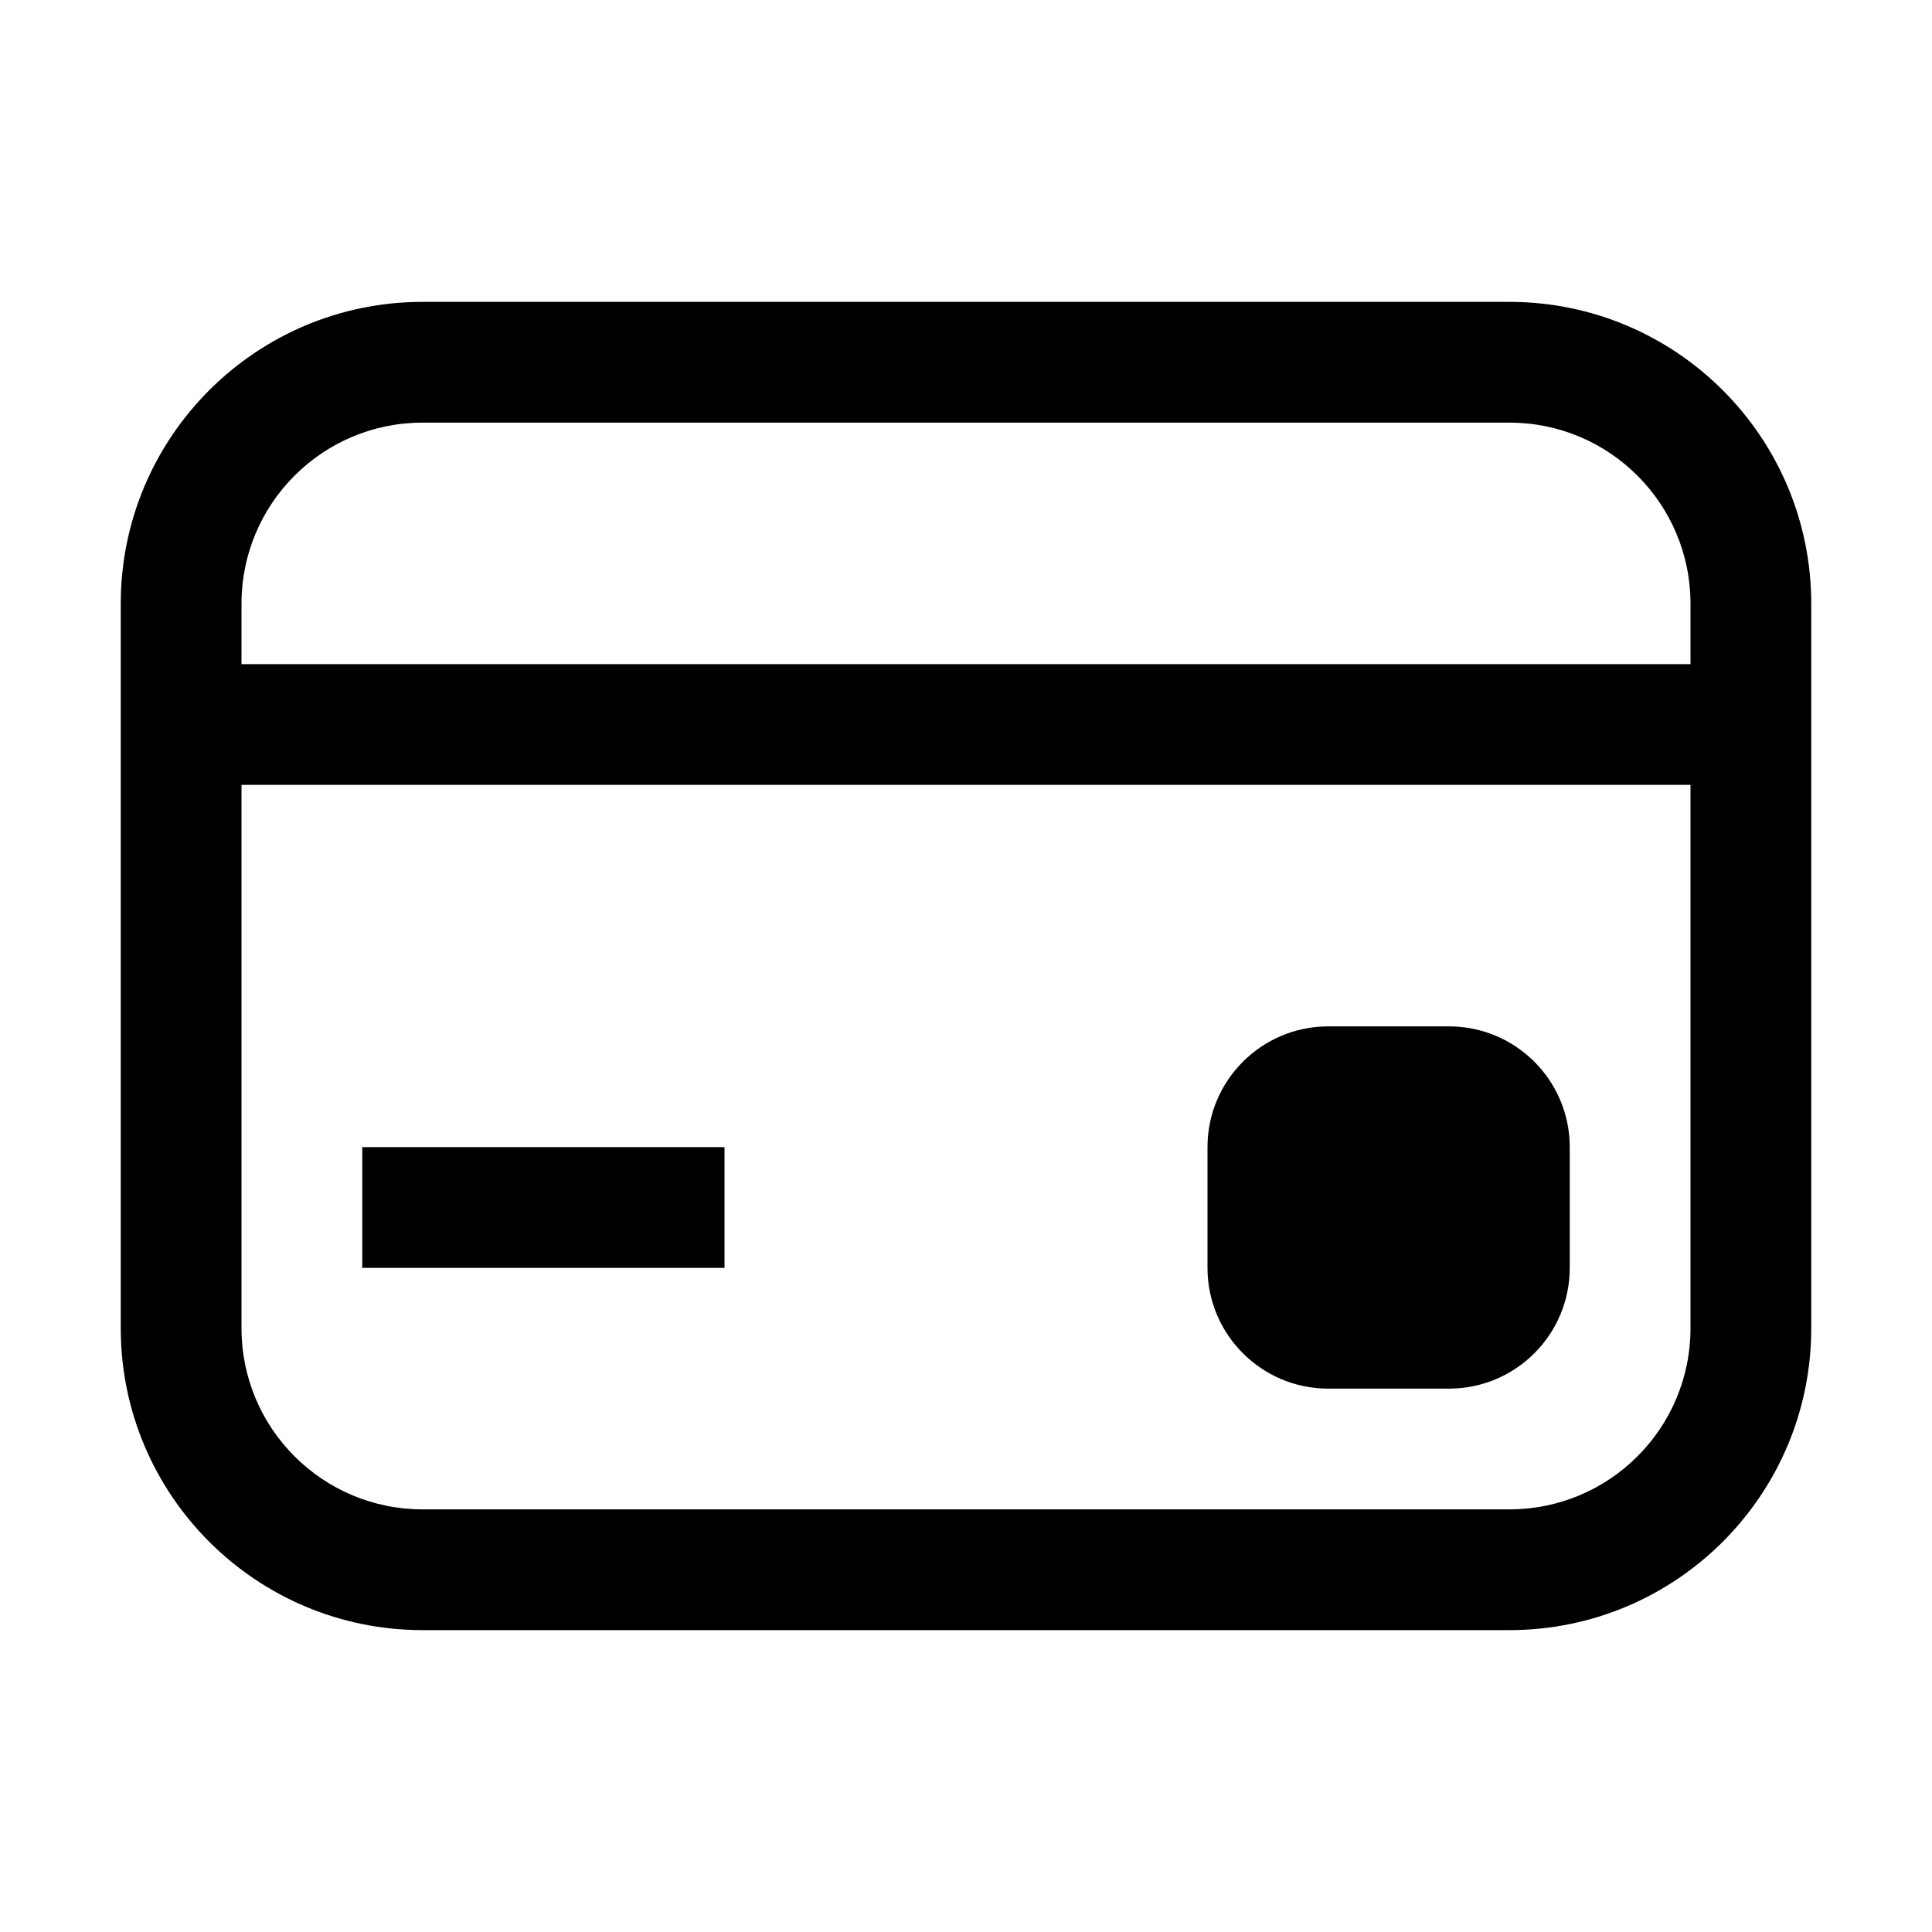
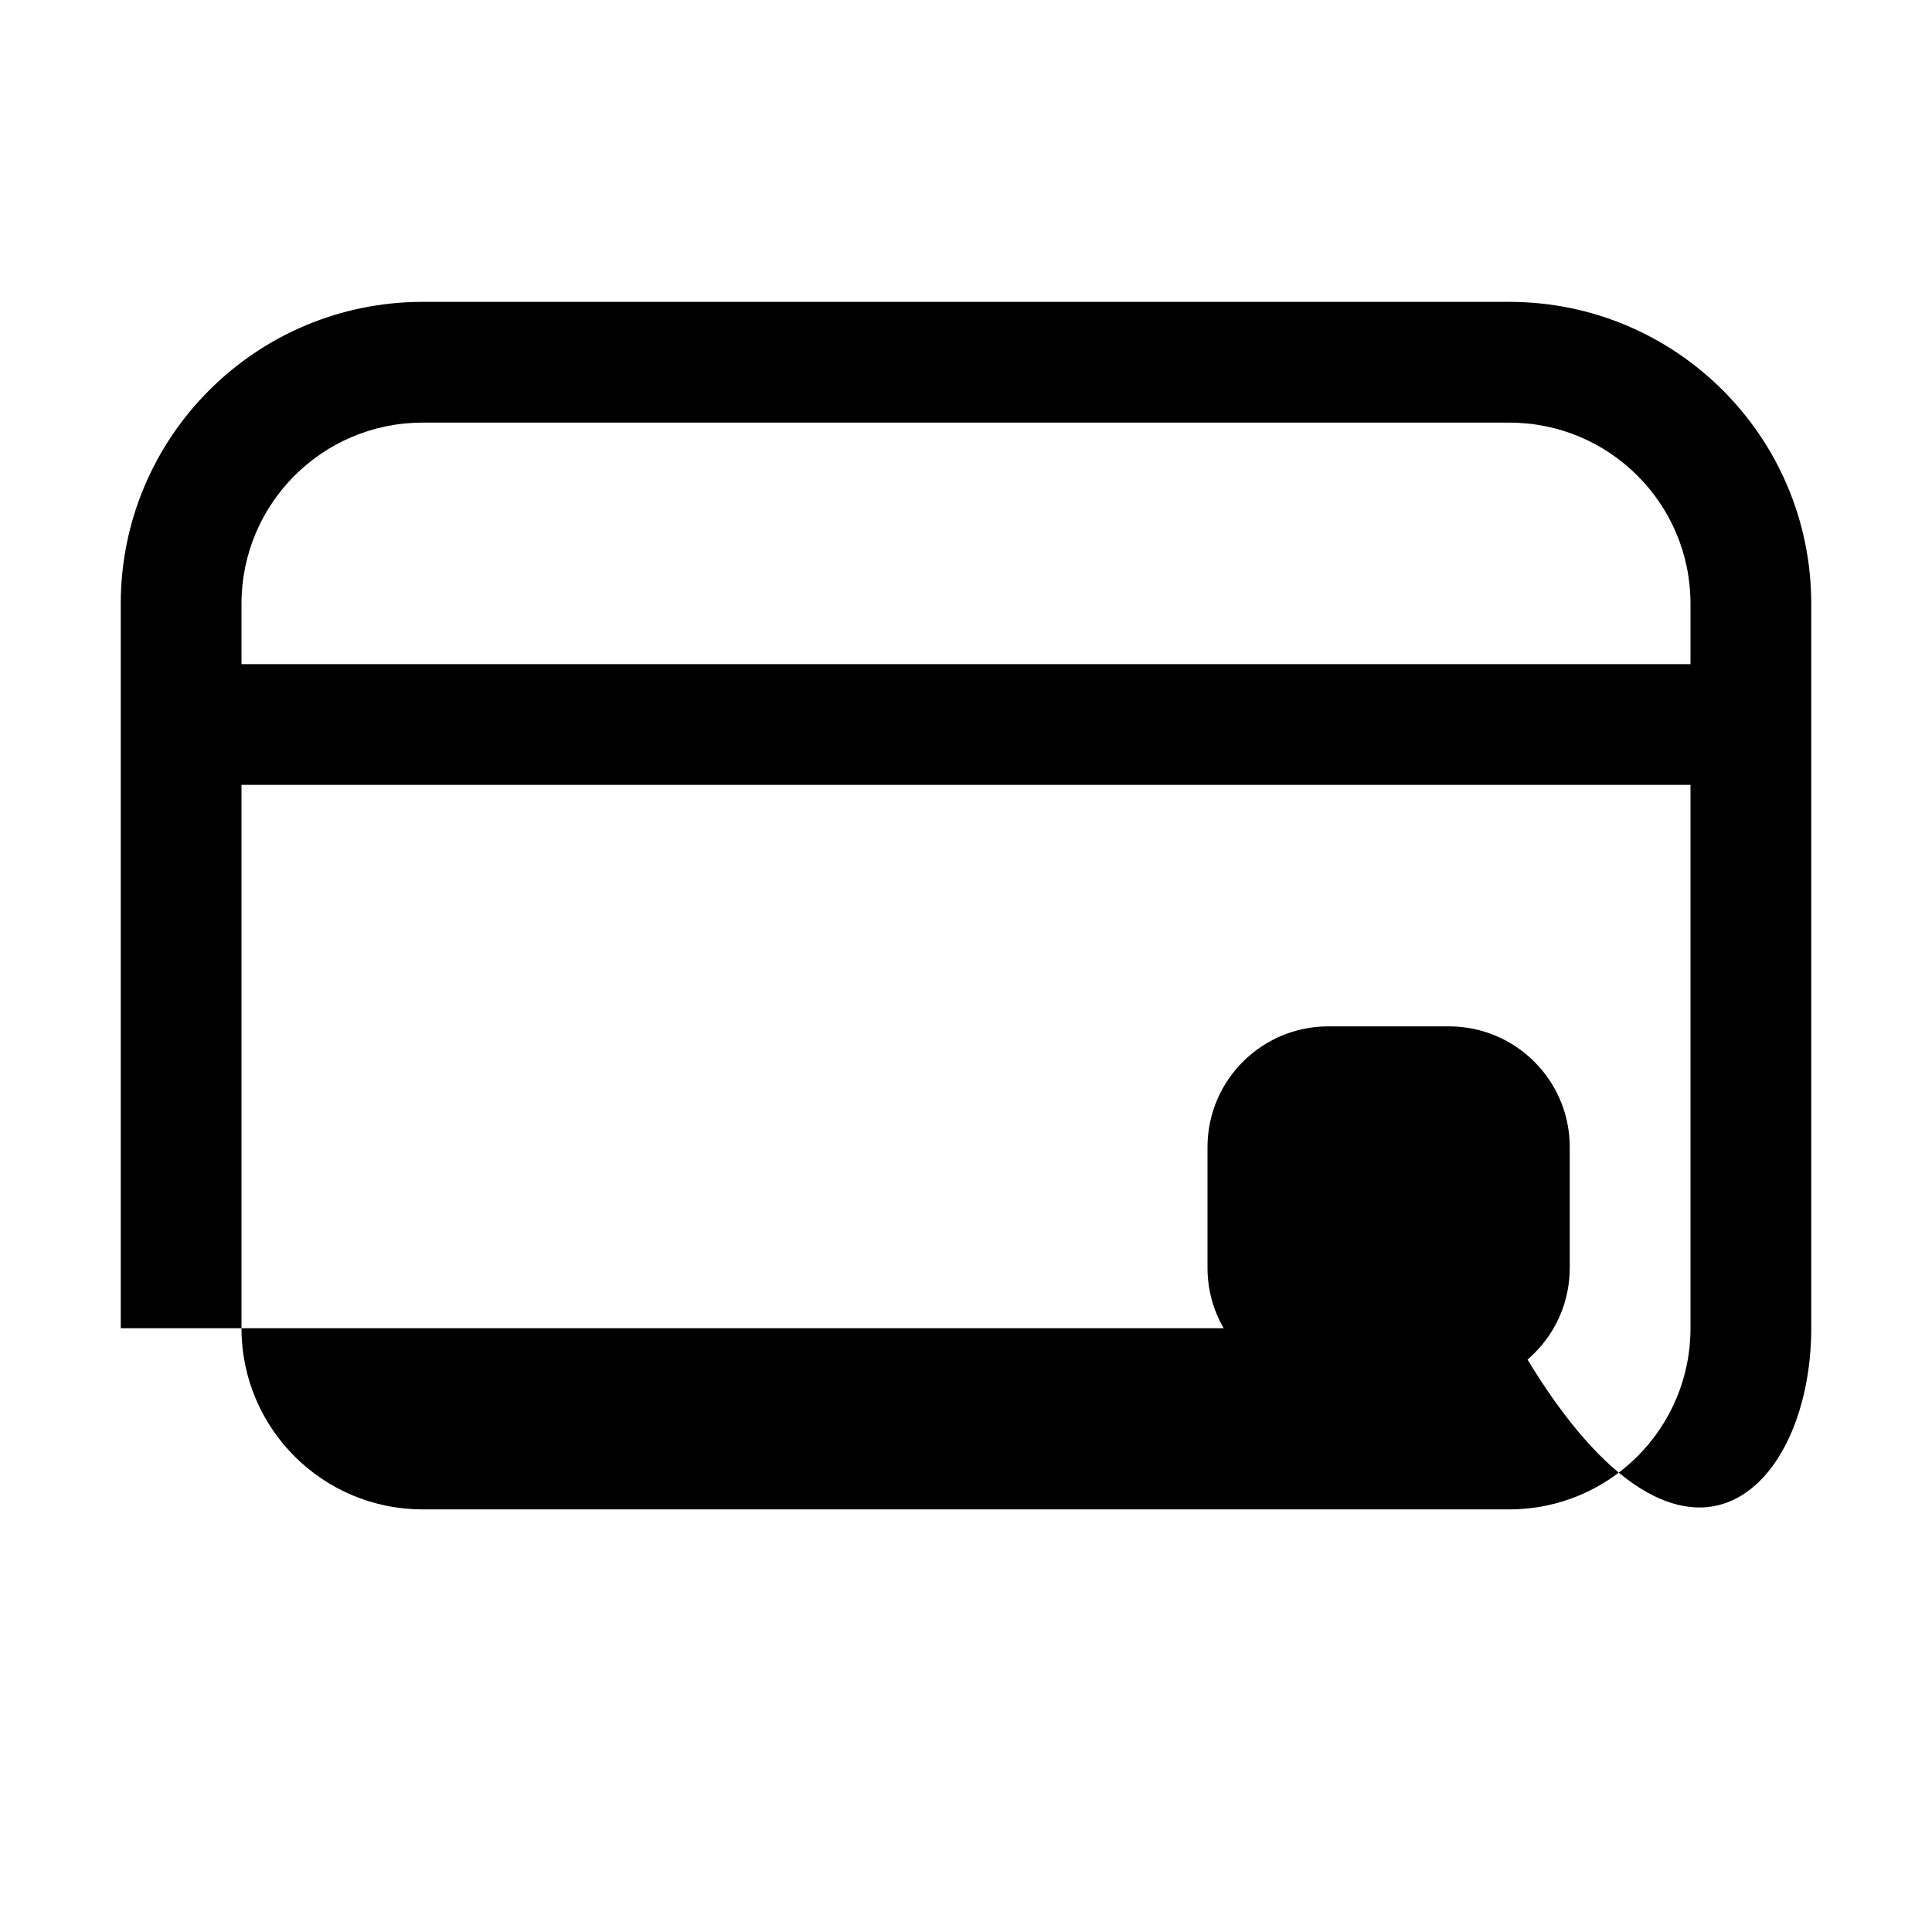
<svg xmlns="http://www.w3.org/2000/svg" width="24" height="24" viewBox="0 0 24 24" fill="none">
-   <path d="M9 14.25H4.5V15.75H9V14.25Z" fill="black" />
  <path d="M16.5 12.75C15.672 12.75 15 13.422 15 14.25V15.75C15 16.578 15.672 17.25 16.5 17.25H18C18.828 17.25 19.5 16.578 19.5 15.75V14.25C19.5 13.422 18.828 12.75 18 12.75H16.5Z" fill="black" />
-   <path fill-rule="evenodd" clip-rule="evenodd" d="M5.25 3.75C3.179 3.75 1.5 5.429 1.5 7.5V16.5C1.5 18.571 3.179 20.25 5.25 20.25H18.75C20.821 20.25 22.5 18.571 22.5 16.5V7.5C22.5 5.429 20.821 3.75 18.75 3.75H5.25ZM3 7.5C3 6.257 4.007 5.25 5.25 5.25H18.75C19.993 5.25 21 6.257 21 7.5V8.25H3V7.5ZM3 9.75H21V16.5C21 17.743 19.993 18.75 18.75 18.75H5.25C4.007 18.75 3 17.743 3 16.5V9.75Z" fill="black" />
+   <path fill-rule="evenodd" clip-rule="evenodd" d="M5.25 3.75C3.179 3.75 1.5 5.429 1.5 7.5V16.5H18.75C20.821 20.25 22.5 18.571 22.5 16.5V7.5C22.5 5.429 20.821 3.75 18.75 3.75H5.25ZM3 7.5C3 6.257 4.007 5.25 5.25 5.25H18.75C19.993 5.25 21 6.257 21 7.5V8.25H3V7.5ZM3 9.75H21V16.5C21 17.743 19.993 18.75 18.75 18.75H5.25C4.007 18.75 3 17.743 3 16.5V9.75Z" fill="black" />
</svg>